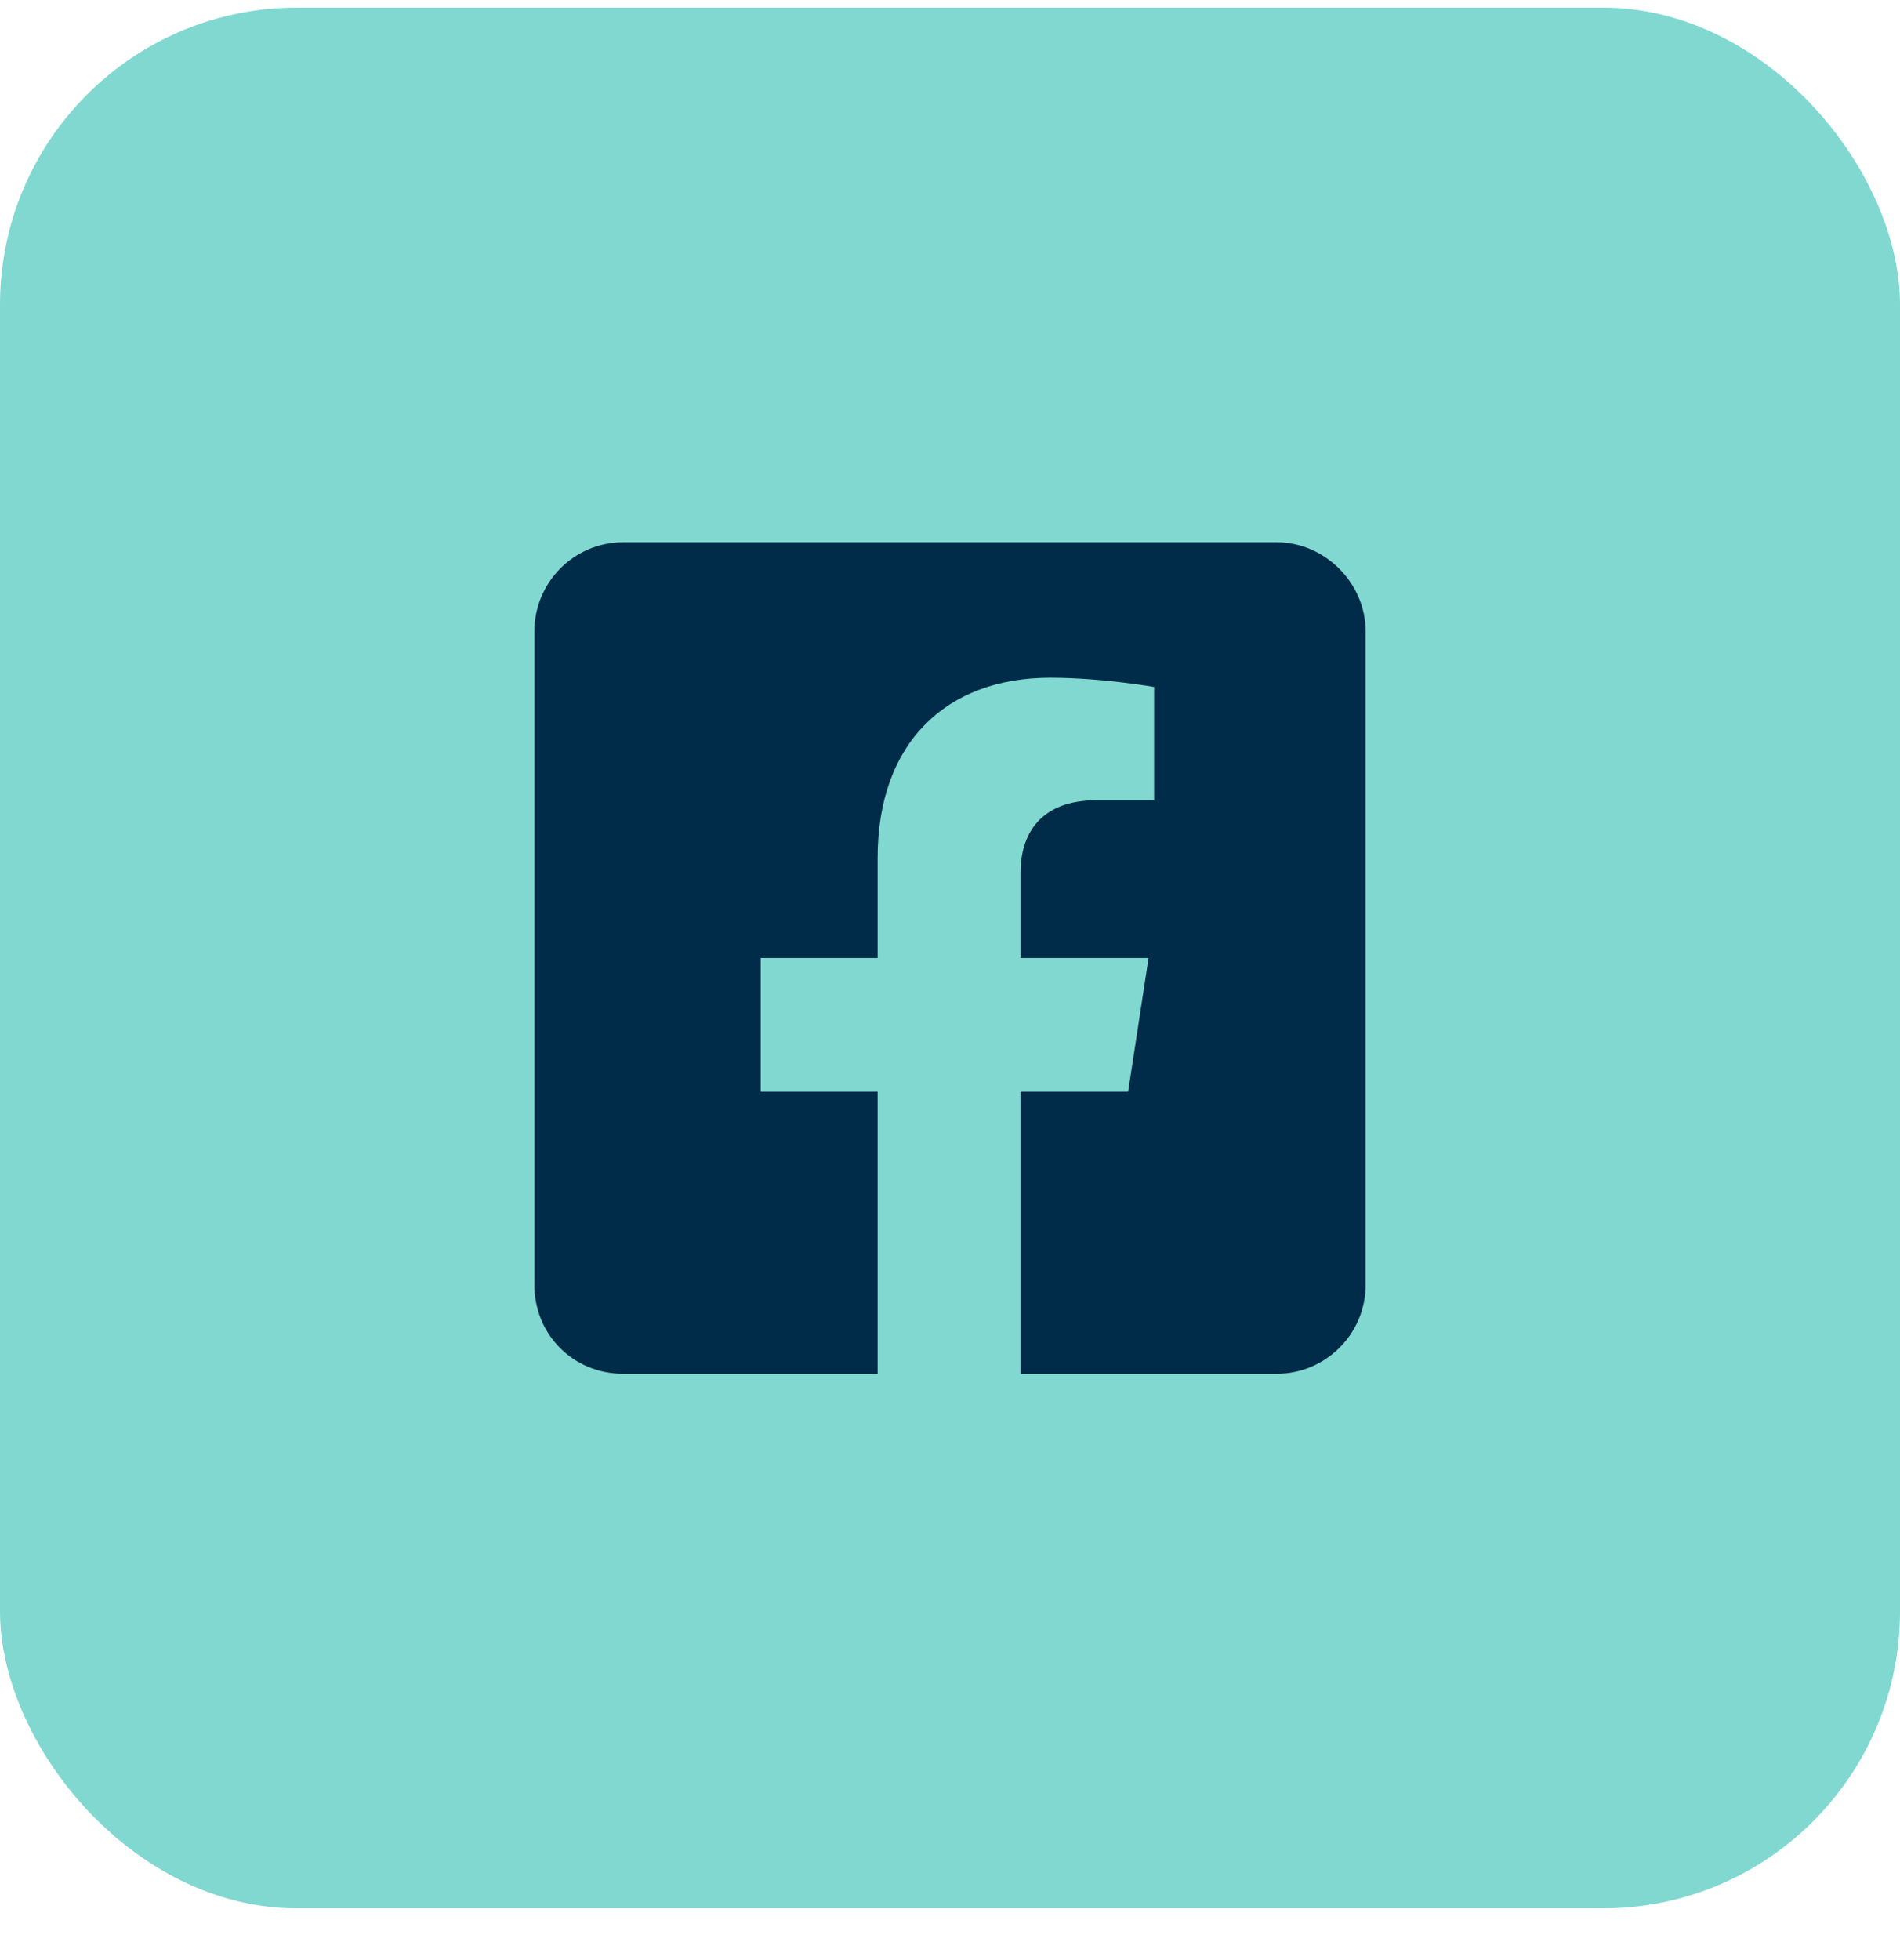
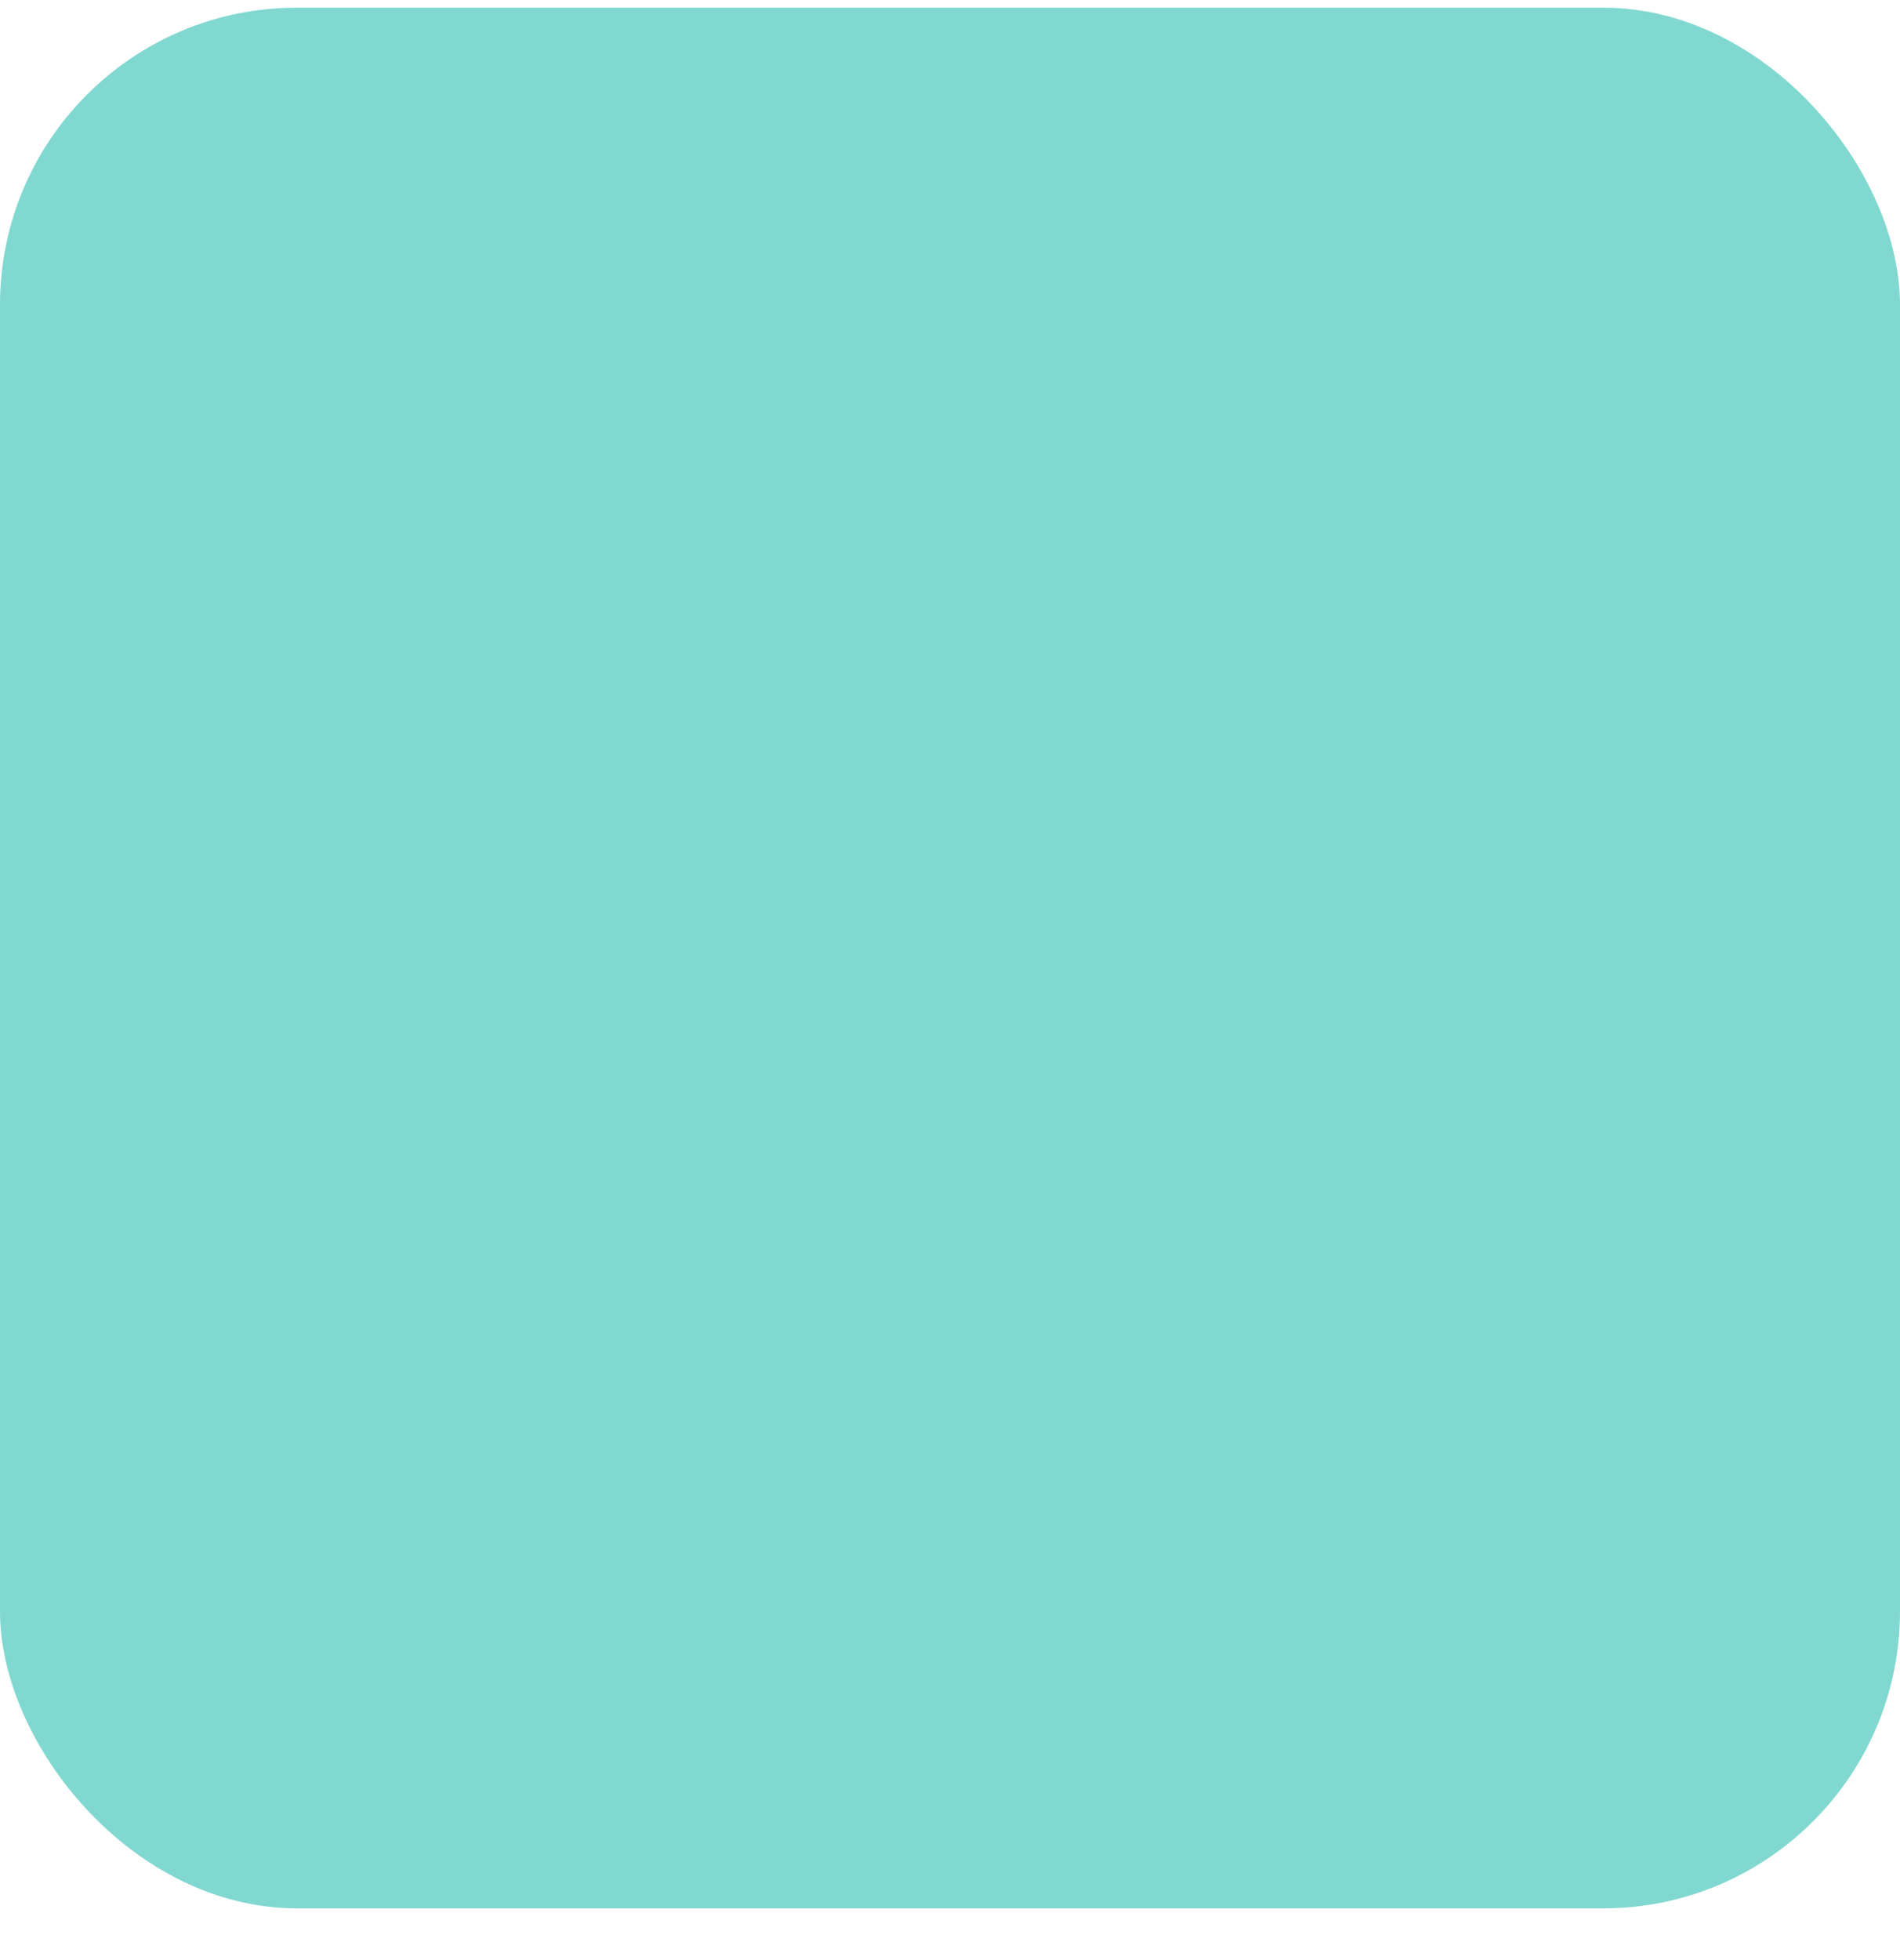
<svg xmlns="http://www.w3.org/2000/svg" width="32" height="33" viewBox="0 0 32 33" fill="none">
  <rect y="0.129" width="32" height="32" rx="5" fill="#81D8D0" />
-   <path d="M21.5 9.129C22.312 9.129 23 9.816 23 10.629V21.629C23 22.473 22.312 23.129 21.5 23.129H17.188V18.379H19L19.344 16.129H17.188V14.691C17.188 14.066 17.5 13.473 18.469 13.473H19.438V11.566C19.438 11.566 18.562 11.41 17.688 11.41C15.938 11.41 14.781 12.504 14.781 14.441V16.129H12.812V18.379H14.781V23.129H10.5C9.656 23.129 9 22.473 9 21.629V10.629C9 9.816 9.656 9.129 10.5 9.129H21.5Z" fill="#002B49" />
</svg>